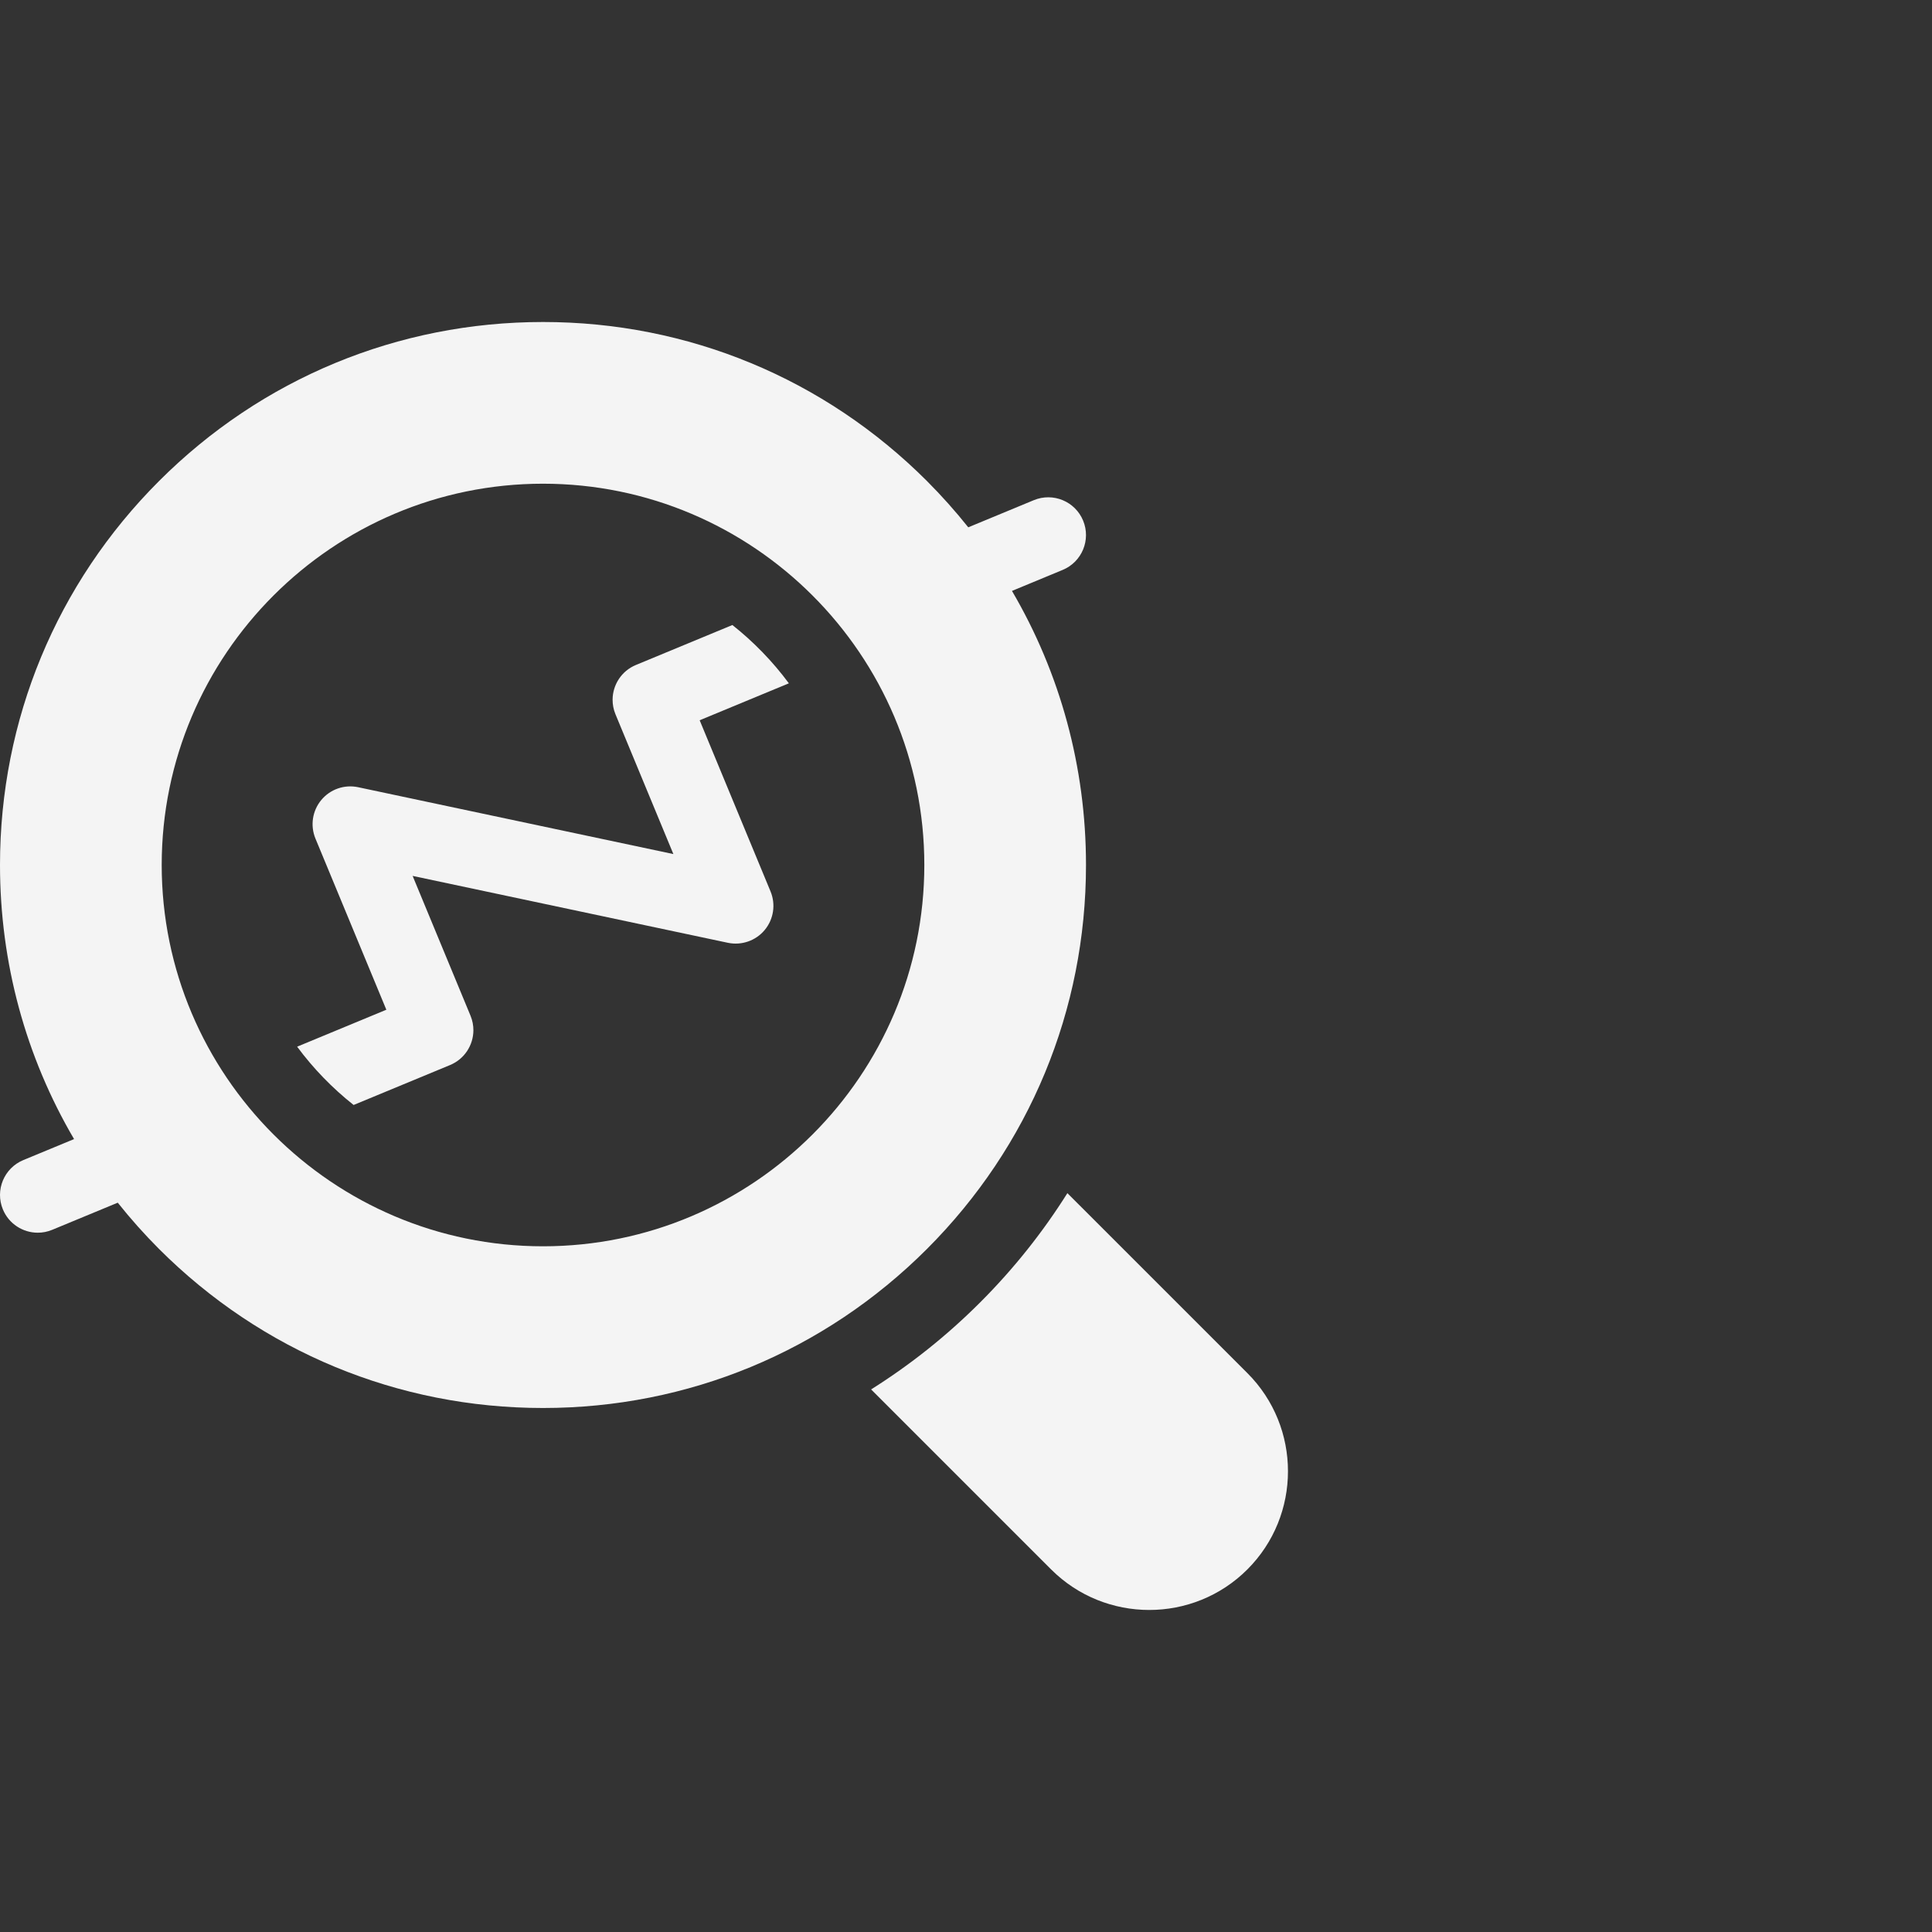
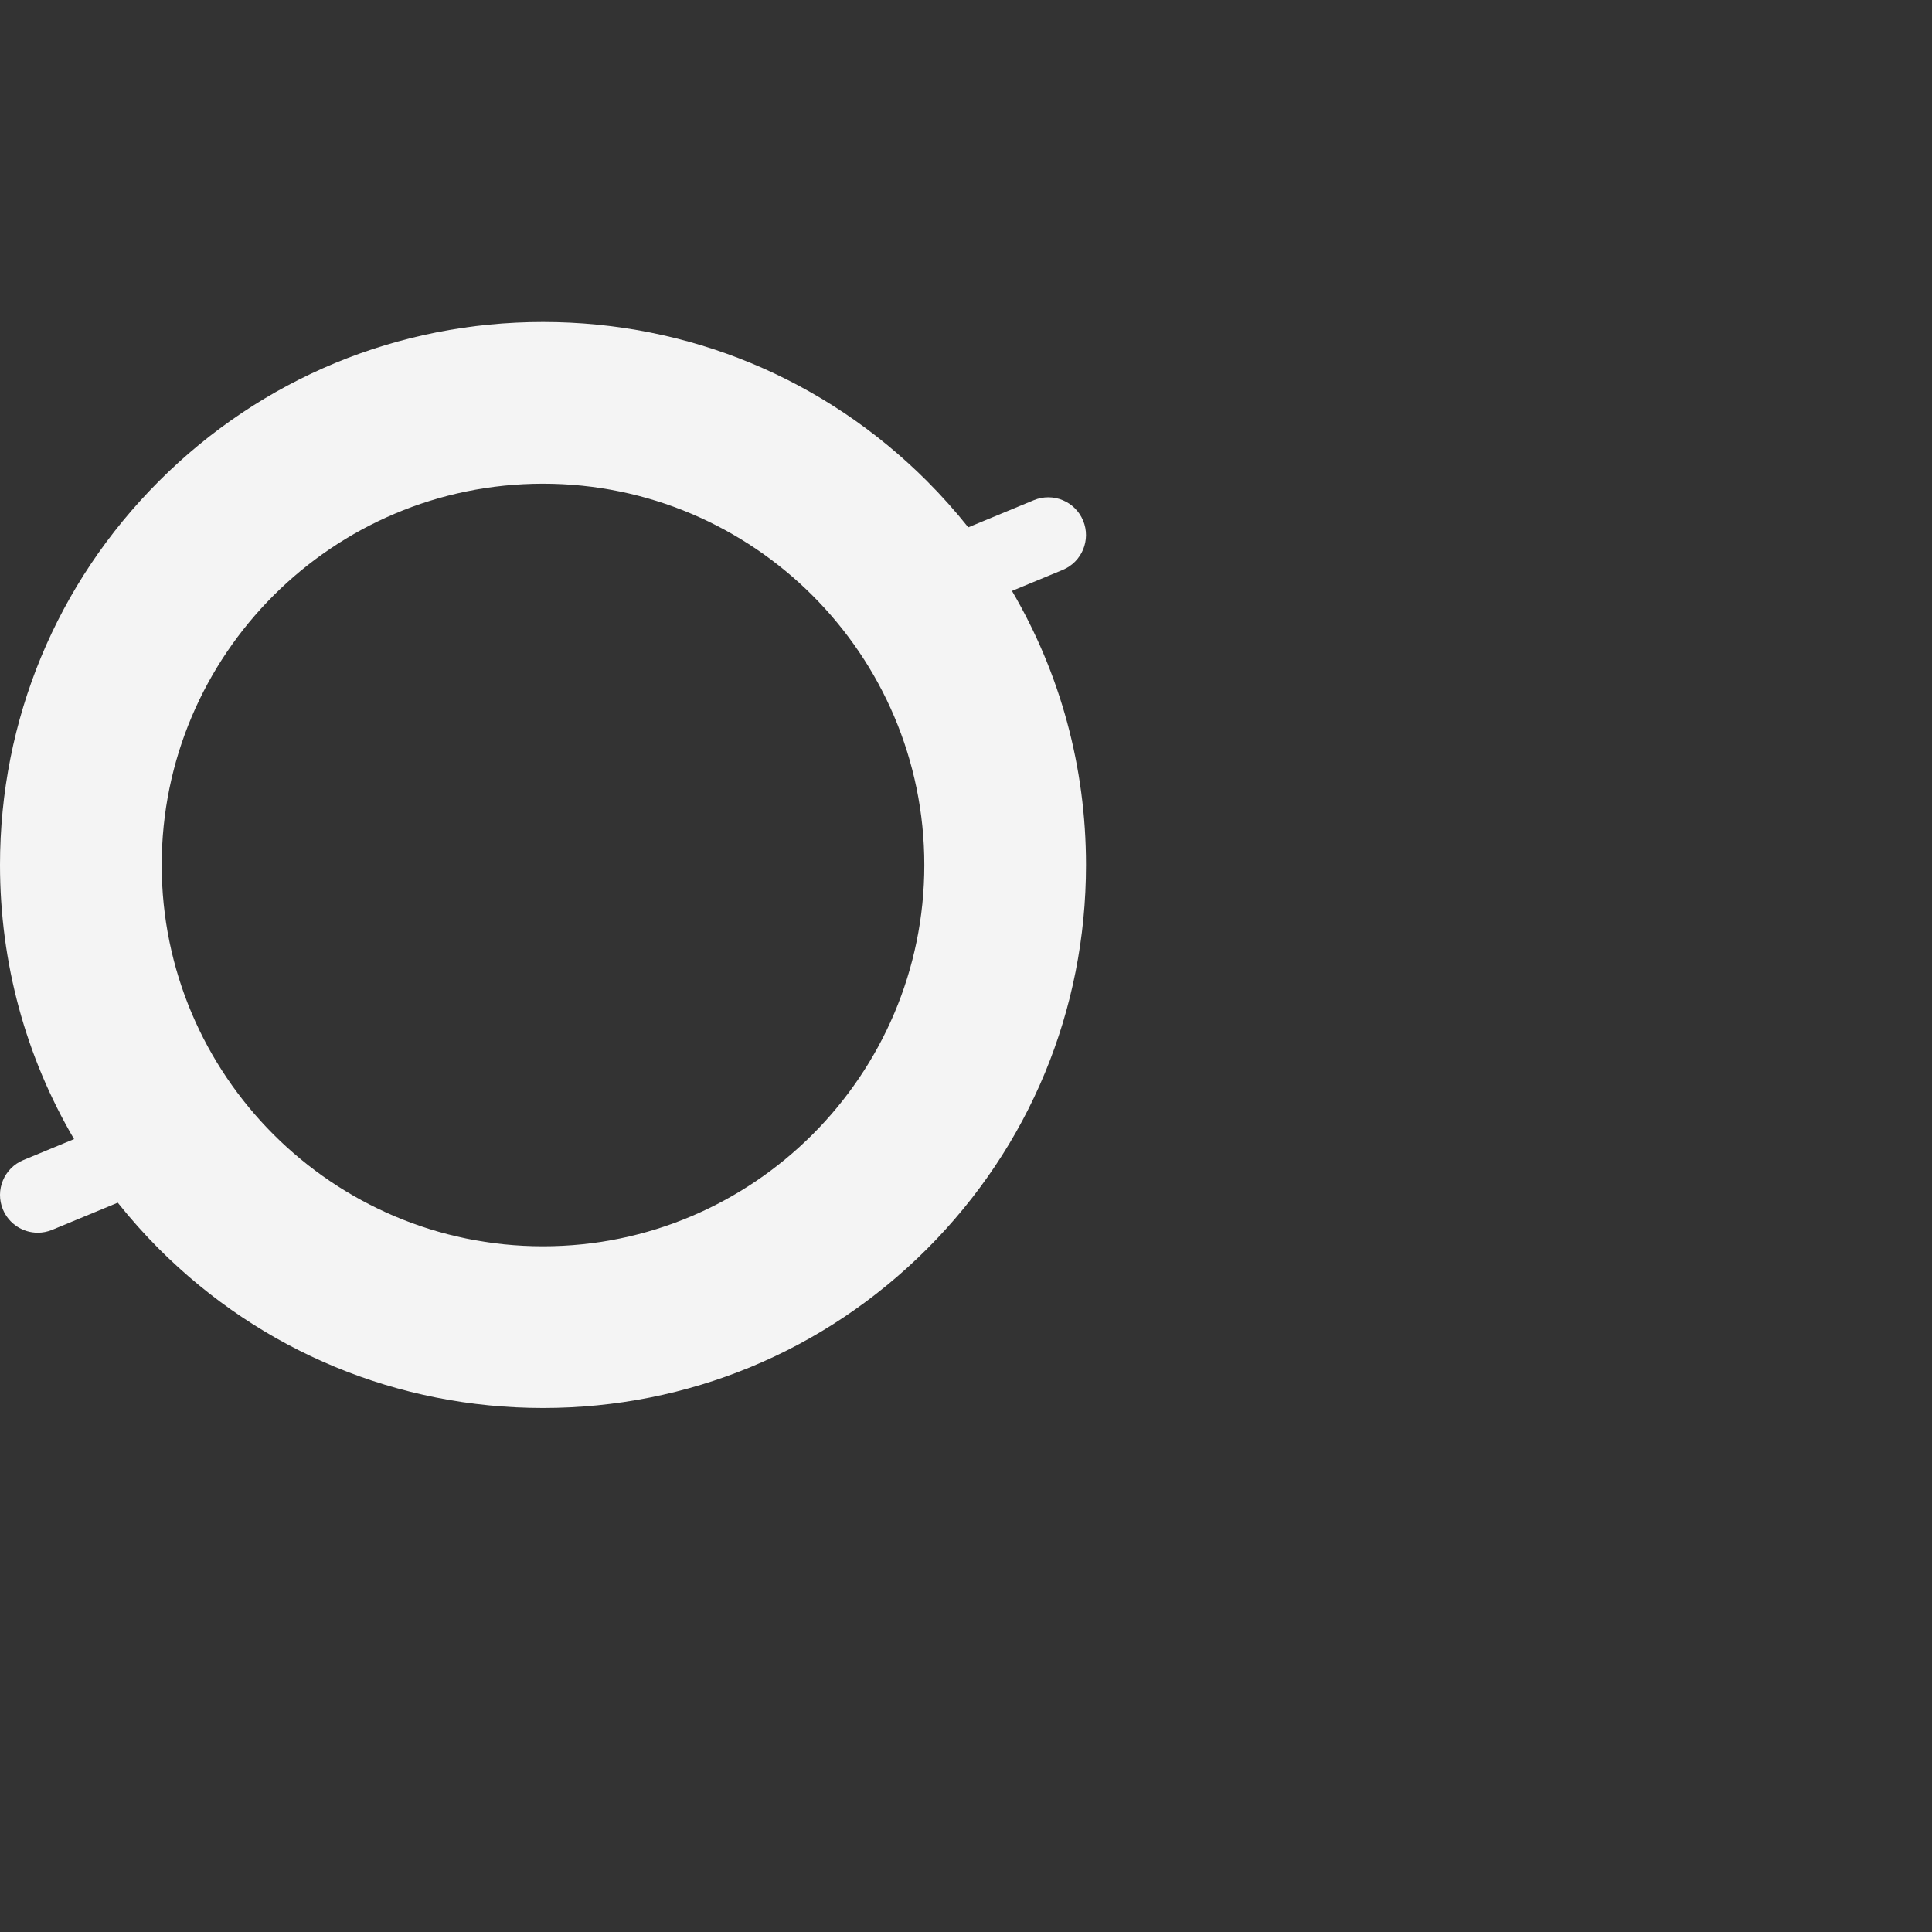
<svg xmlns="http://www.w3.org/2000/svg" width="63" height="63" viewBox="0 0 63 63" fill="none">
  <rect x="0" y="0" width="63" height="63" fill="#333333" stroke="none" />
-   <path d="M40.676 44.776L34.806 38.907C34.005 40.181 33.056 41.375 31.965 42.466C30.875 43.557 29.681 44.506 28.406 45.307L34.275 51.176C35.158 52.059 36.317 52.499 37.476 52.499C38.634 52.499 39.794 52.058 40.676 51.176C42.44 49.411 42.44 46.54 40.676 44.776Z" fill="#F4F4F4" />
  <path d="M35.413 28.206C35.413 25.014 34.572 21.951 32.999 19.269L34.653 18.584C35.281 18.324 35.579 17.604 35.319 16.976C35.059 16.348 34.339 16.05 33.711 16.31L31.574 17.195C31.156 16.671 30.707 16.167 30.227 15.686C26.882 12.342 22.436 10.5 17.707 10.5C12.977 10.5 8.53 12.342 5.186 15.686C1.842 19.03 0 23.477 0 28.206C0 31.399 0.841 34.462 2.415 37.144L0.76 37.829C0.132 38.09 -0.166 38.809 0.094 39.437C0.29 39.911 0.749 40.197 1.231 40.197C1.388 40.197 1.548 40.167 1.702 40.103L3.84 39.218C4.257 39.742 4.706 40.246 5.186 40.727C8.531 44.071 12.977 45.913 17.707 45.913C22.436 45.913 26.882 44.071 30.227 40.727C33.571 37.382 35.413 32.936 35.413 28.206ZM17.707 40.64C10.851 40.64 5.273 35.062 5.273 28.206C5.273 21.35 10.851 15.773 17.707 15.773C24.563 15.773 30.141 21.35 30.141 28.206C30.141 35.062 24.563 40.64 17.707 40.64Z" fill="#F4F4F4" />
-   <path d="M23.882 20.381L20.736 21.684C20.265 21.879 19.979 22.333 19.976 22.813C19.975 22.972 20.005 23.135 20.07 23.292L21.958 27.85L11.679 25.67C11.232 25.575 10.769 25.735 10.477 26.087C10.185 26.438 10.112 26.922 10.286 27.344L12.598 32.926L9.689 34.131C10.217 34.843 10.837 35.483 11.531 36.032L14.675 34.73C14.675 34.73 14.676 34.73 14.677 34.729C15.148 34.534 15.433 34.08 15.437 33.601C15.438 33.441 15.408 33.278 15.343 33.121C15.343 33.12 15.342 33.12 15.342 33.119L13.455 28.562L23.734 30.743C24.181 30.837 24.644 30.677 24.936 30.326C25.228 29.974 25.301 29.491 25.126 29.068L22.815 23.487L25.724 22.282C25.197 21.57 24.576 20.93 23.882 20.381Z" fill="#F4F4F4" />
</svg>